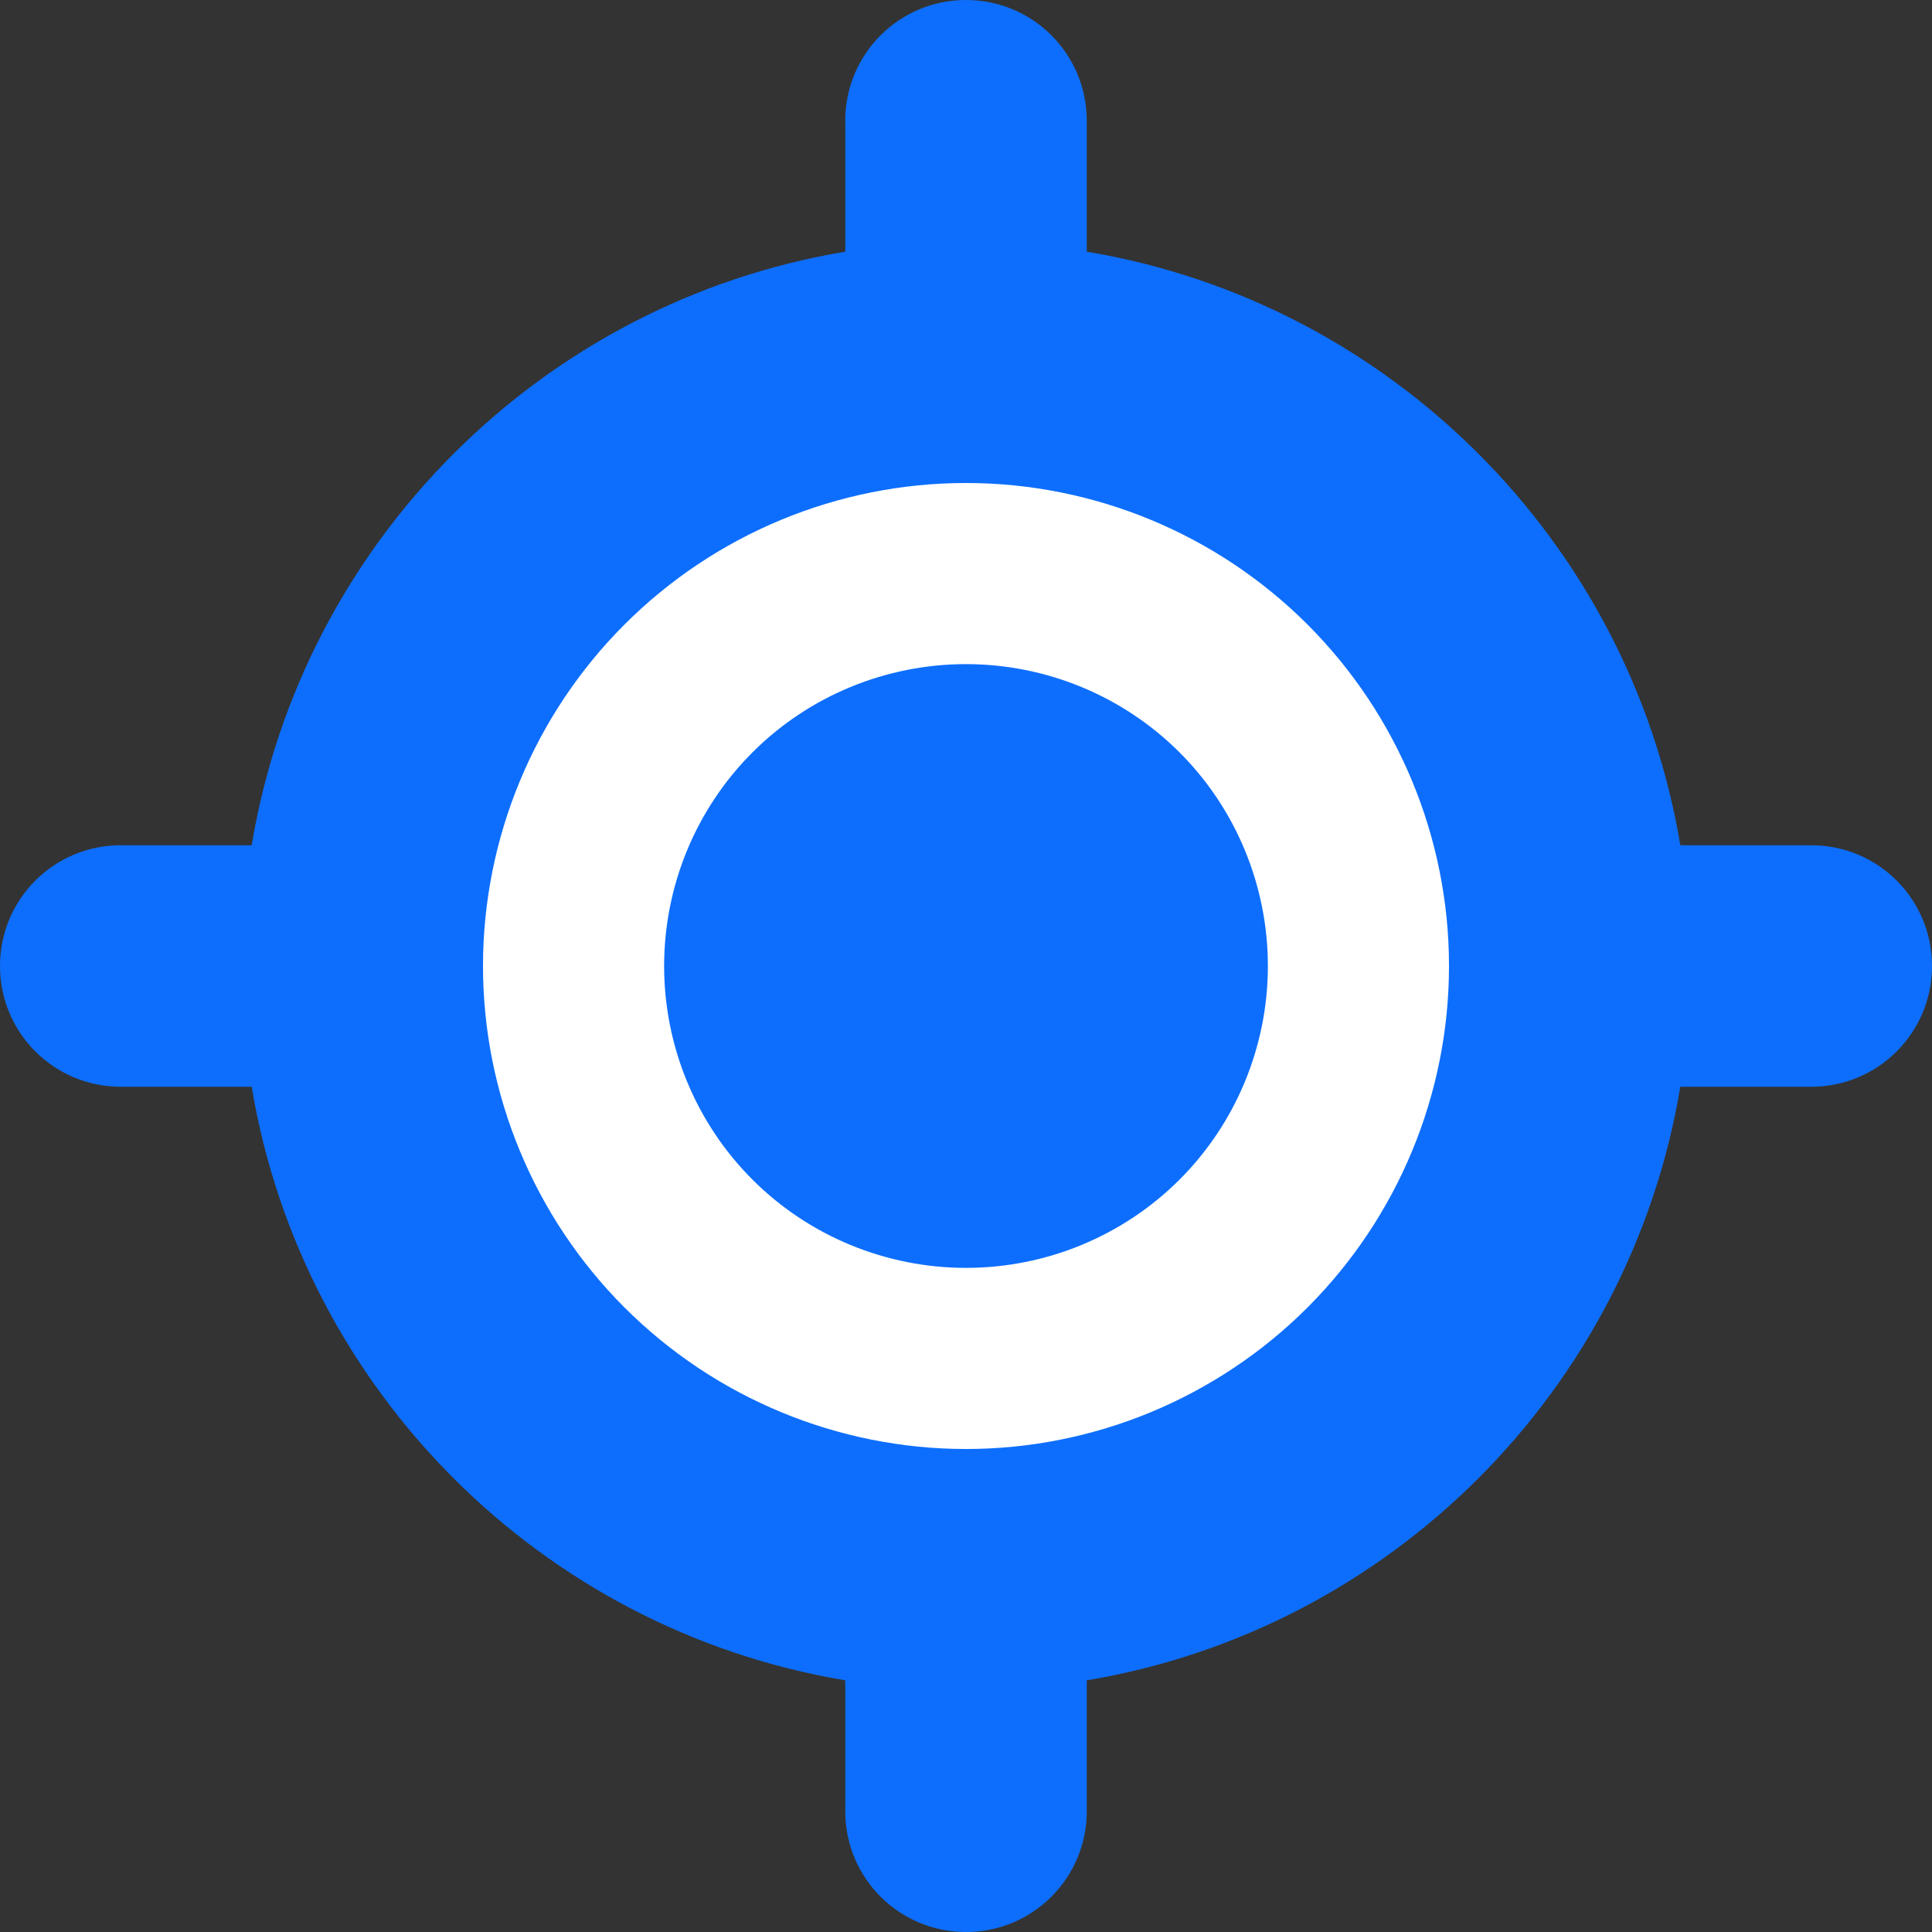
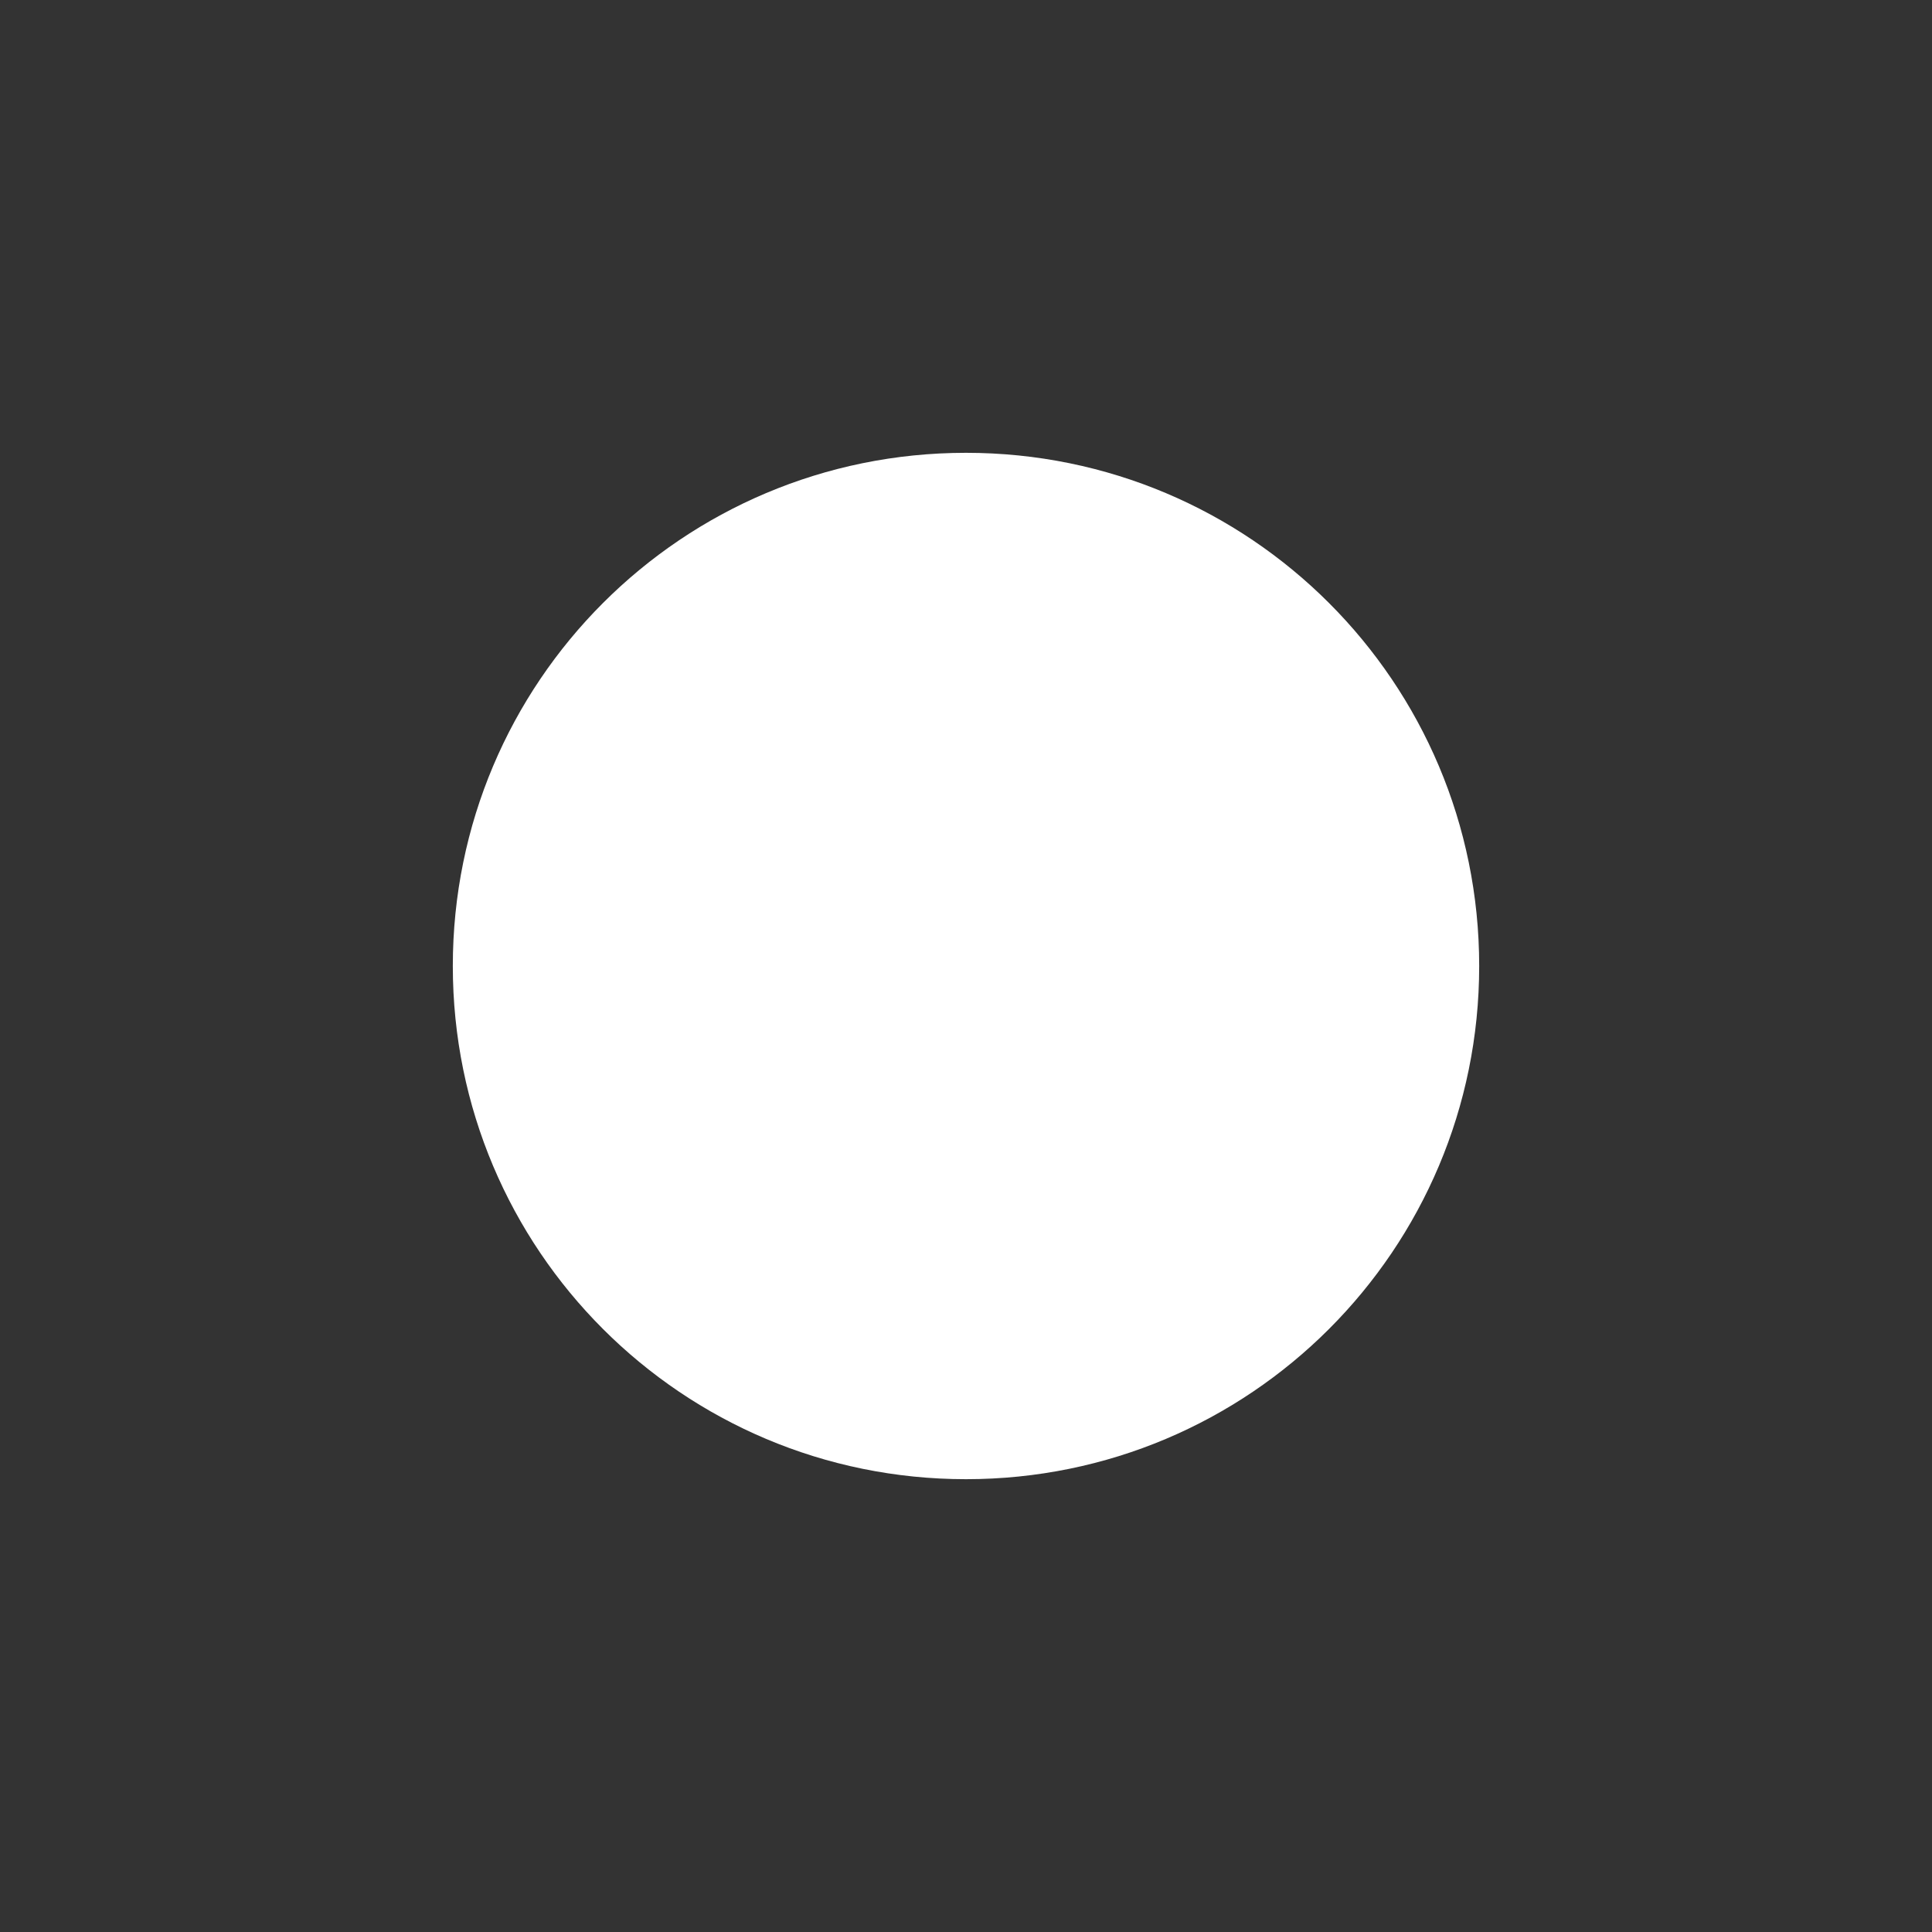
<svg xmlns="http://www.w3.org/2000/svg" version="1.1" width="512" height="512">
  <rect width="100%" height="100%" fill="#333333" stroke="none" />
  <svg version="1.2" viewBox="0 0 512 512" width="512" height="512">
    <title>location-crosshairs-solid</title>
    <style>
		.s0 { fill: #ffffff } 
		.s1 { fill: #0d6efd } 
	</style>
-     <path id="SvgjsPath1035" fill-rule="evenodd" class="s0" d="m256 392c-75.2 0-136-60.8-136-136 0-75.2 60.8-136 136-136 75.2 0 136 60.8 136 136 0 75.2-60.8 136-136 136z" />
-     <path class="s1" d="m256 0c17.7 0 32 14.3 32 32v34.7c80.4 13.4 143.9 76.9 157.3 157.3h34.7c17.7 0 32 14.3 32 32 0 17.7-14.3 32-32 32h-34.7c-13.4 80.4-76.9 143.9-157.3 157.3v34.7c0 17.7-14.3 32-32 32-17.7 0-32-14.3-32-32v-34.7c-80.4-13.4-143.9-76.9-157.3-157.3h-34.7c-17.7 0-32-14.3-32-32 0-17.7 14.3-32 32-32h34.7c13.4-80.4 76.9-143.9 157.3-157.3v-34.7c0-17.7 14.3-32 32-32zm-128 256c0 33.9 13.5 66.5 37.5 90.5 24 24 56.6 37.5 90.5 37.5 33.9 0 66.5-13.5 90.5-37.5 24-24 37.5-56.6 37.5-90.5 0-33.9-13.5-66.5-37.5-90.5-24-24-56.6-37.5-90.5-37.5-33.9 0-66.5 13.5-90.5 37.5-24 24-37.5 56.6-37.5 90.5zm128-80c21.2 0 41.6 8.4 56.6 23.4 15 15 23.4 35.4 23.4 56.6 0 21.2-8.4 41.6-23.4 56.6-15 15-35.4 23.4-56.6 23.4-21.2 0-41.6-8.4-56.6-23.4-15-15-23.4-35.4-23.4-56.6 0-21.2 8.4-41.6 23.4-56.6 15-15 35.4-23.4 56.6-23.4z" />
+     <path id="SvgjsPath1035" fill-rule="evenodd" class="s0" d="m256 392c-75.2 0-136-60.8-136-136 0-75.2 60.8-136 136-136 75.2 0 136 60.8 136 136 0 75.2-60.8 136-136 136" />
  </svg>
  <style>@media (prefers-color-scheme: light) { :root { filter: none; } }
@media (prefers-color-scheme: dark) { :root { filter: none; } }
</style>
</svg>